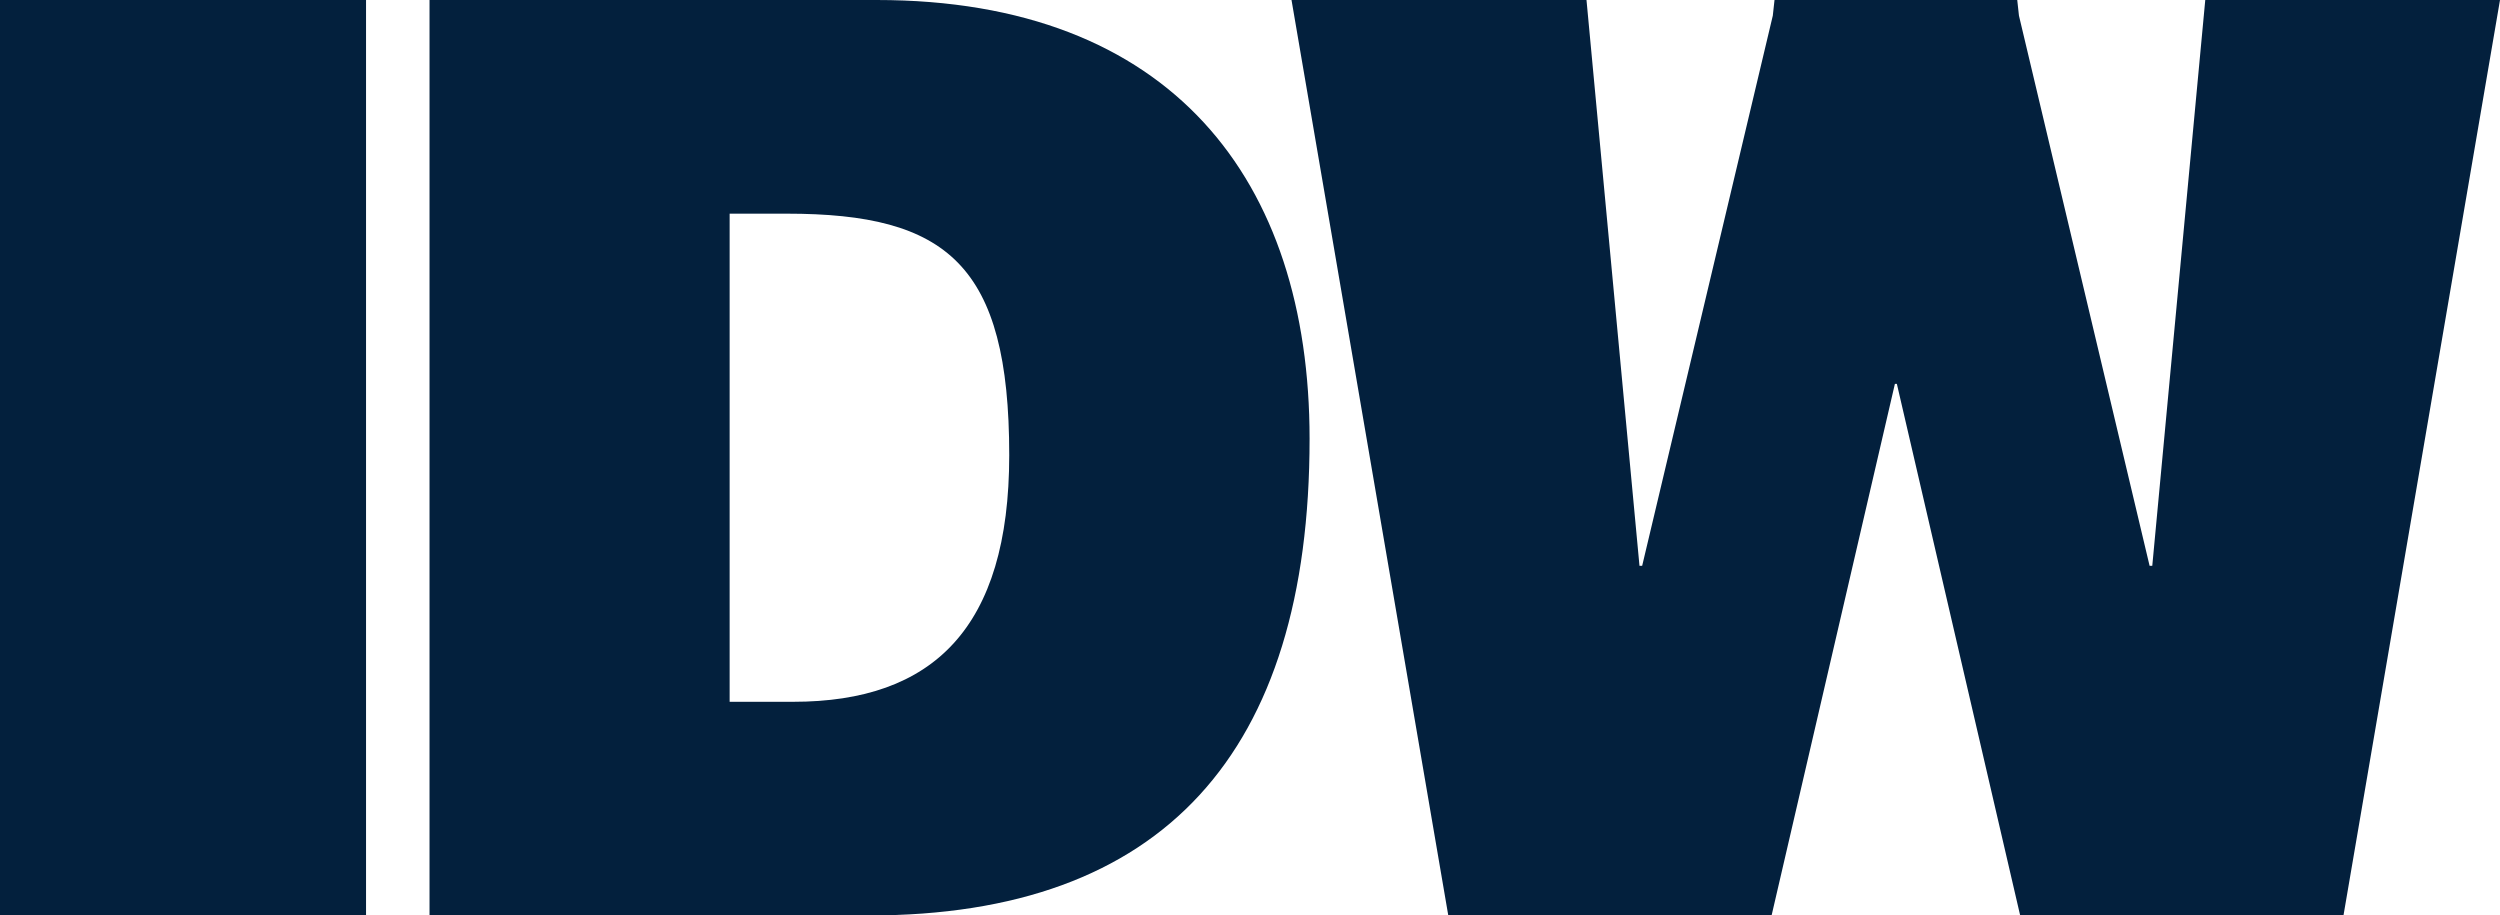
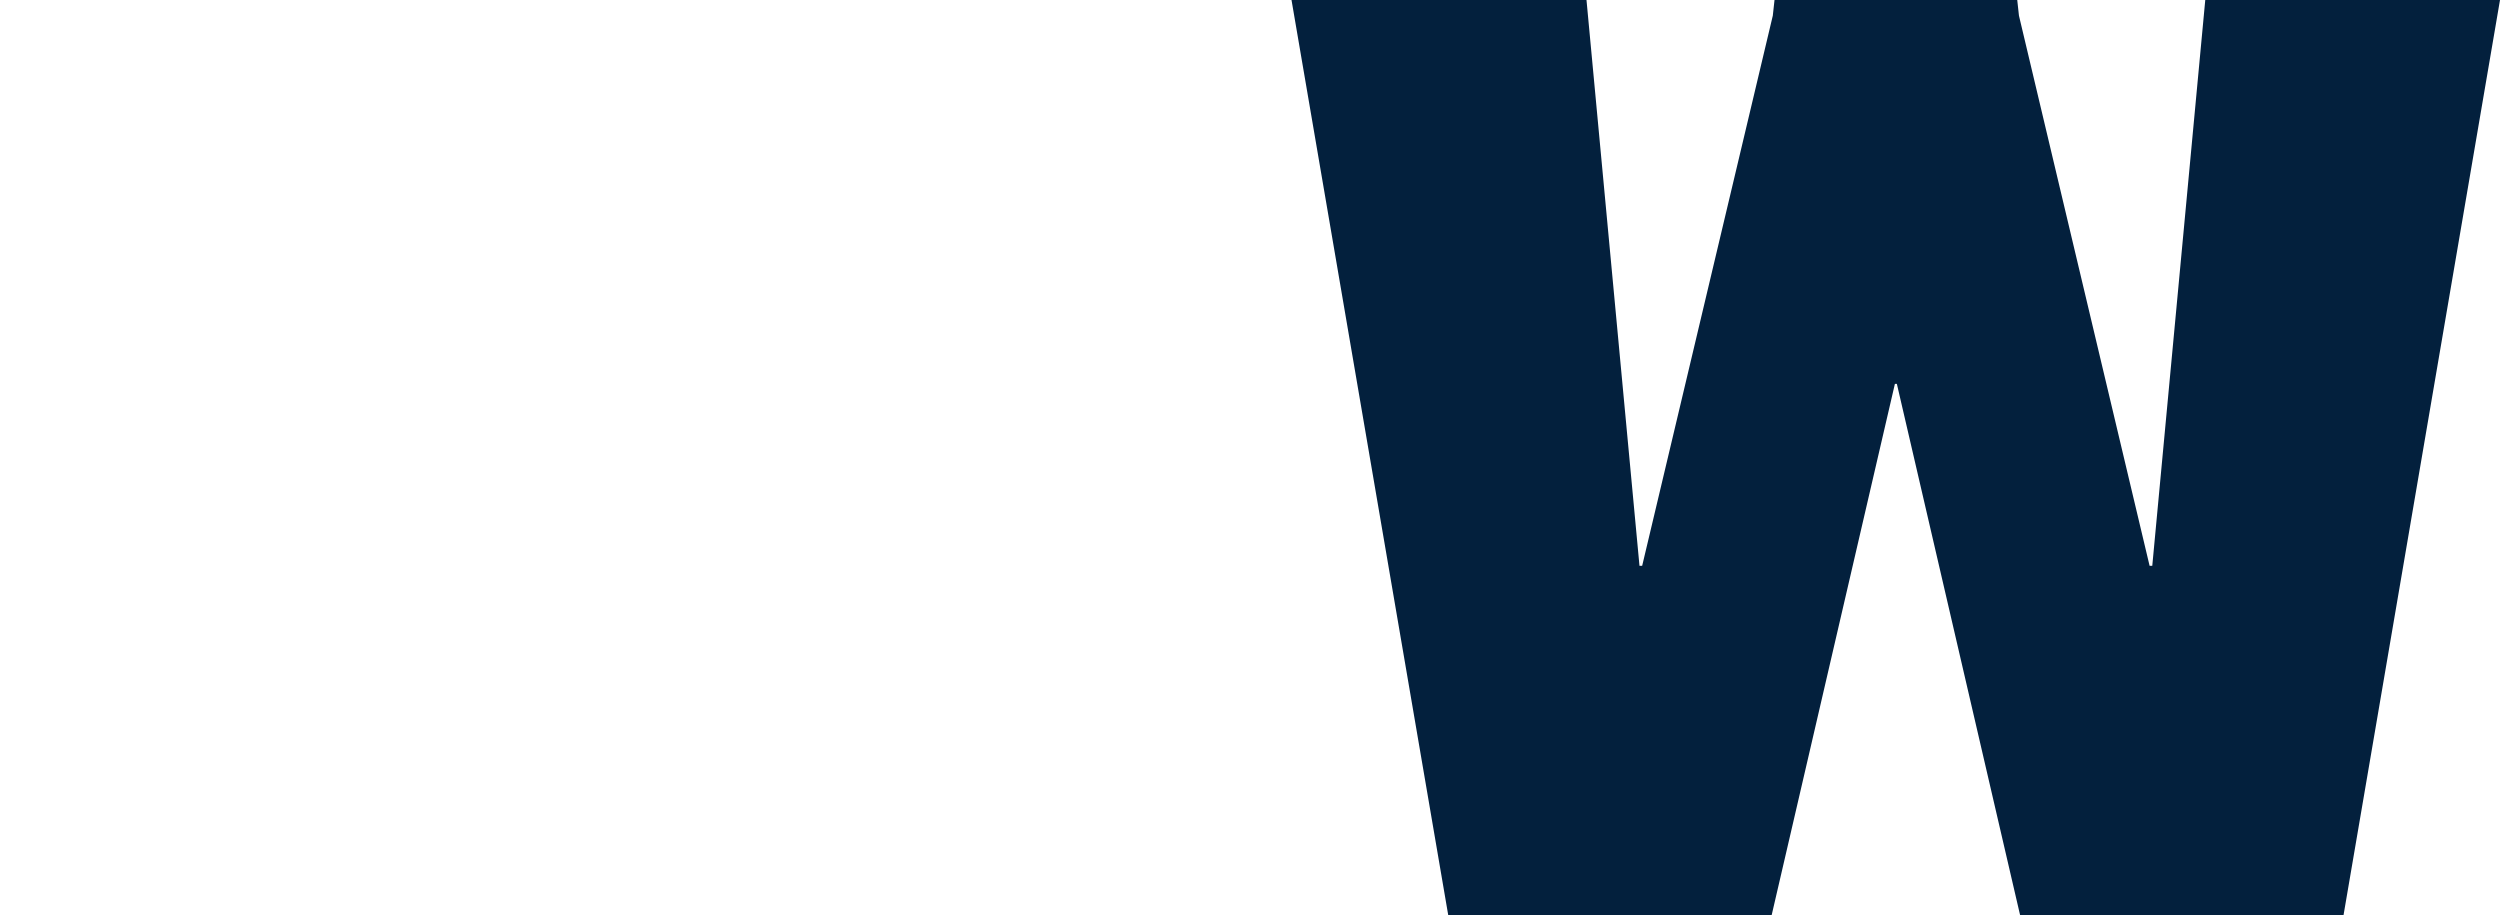
<svg xmlns="http://www.w3.org/2000/svg" xmlns:ns1="http://www.inkscape.org/namespaces/inkscape" xmlns:ns2="http://sodipodi.sourceforge.net/DTD/sodipodi-0.dtd" version="1.1" id="svg4150" ns1:version="0.91 r13725" ns2:docname="CPB_1982_Inverted.svg" x="0px" y="0px" viewBox="0 0 1023.8 374.9" style="enable-background:new 0 0 1023.8 374.9;" xml:space="preserve">
  <style type="text/css">
	.st0{fill:#03203D;}
</style>
  <g>
-     <rect y="0" class="st0" width="149.9" height="374.9" />
-     <path class="st0" d="M359,0H175.9v374.9h180c120.3,0,180.4-66.4,180.4-195.2C536.3,73.8,479.8,0,359,0z M324.8,287.4h-26l0-199.9   h23.4c65.6,0,91.1,20.8,91.1,98.9C413.3,257.2,382.1,287.4,324.8,287.4z" />
    <polygon class="st0" points="903.1,0 881.4,231.7 880.3,231.7 826.8,6.4 826.1,0 825.3,0 727.5,0 726.7,0 726,6.4 672.5,231.7    671.4,231.7 649.7,0 528.9,0 593.1,374.9 725.5,374.9 776,157.2 776.8,157.2 827.3,374.9 959.7,374.9 1023.8,0  " />
  </g>
</svg>